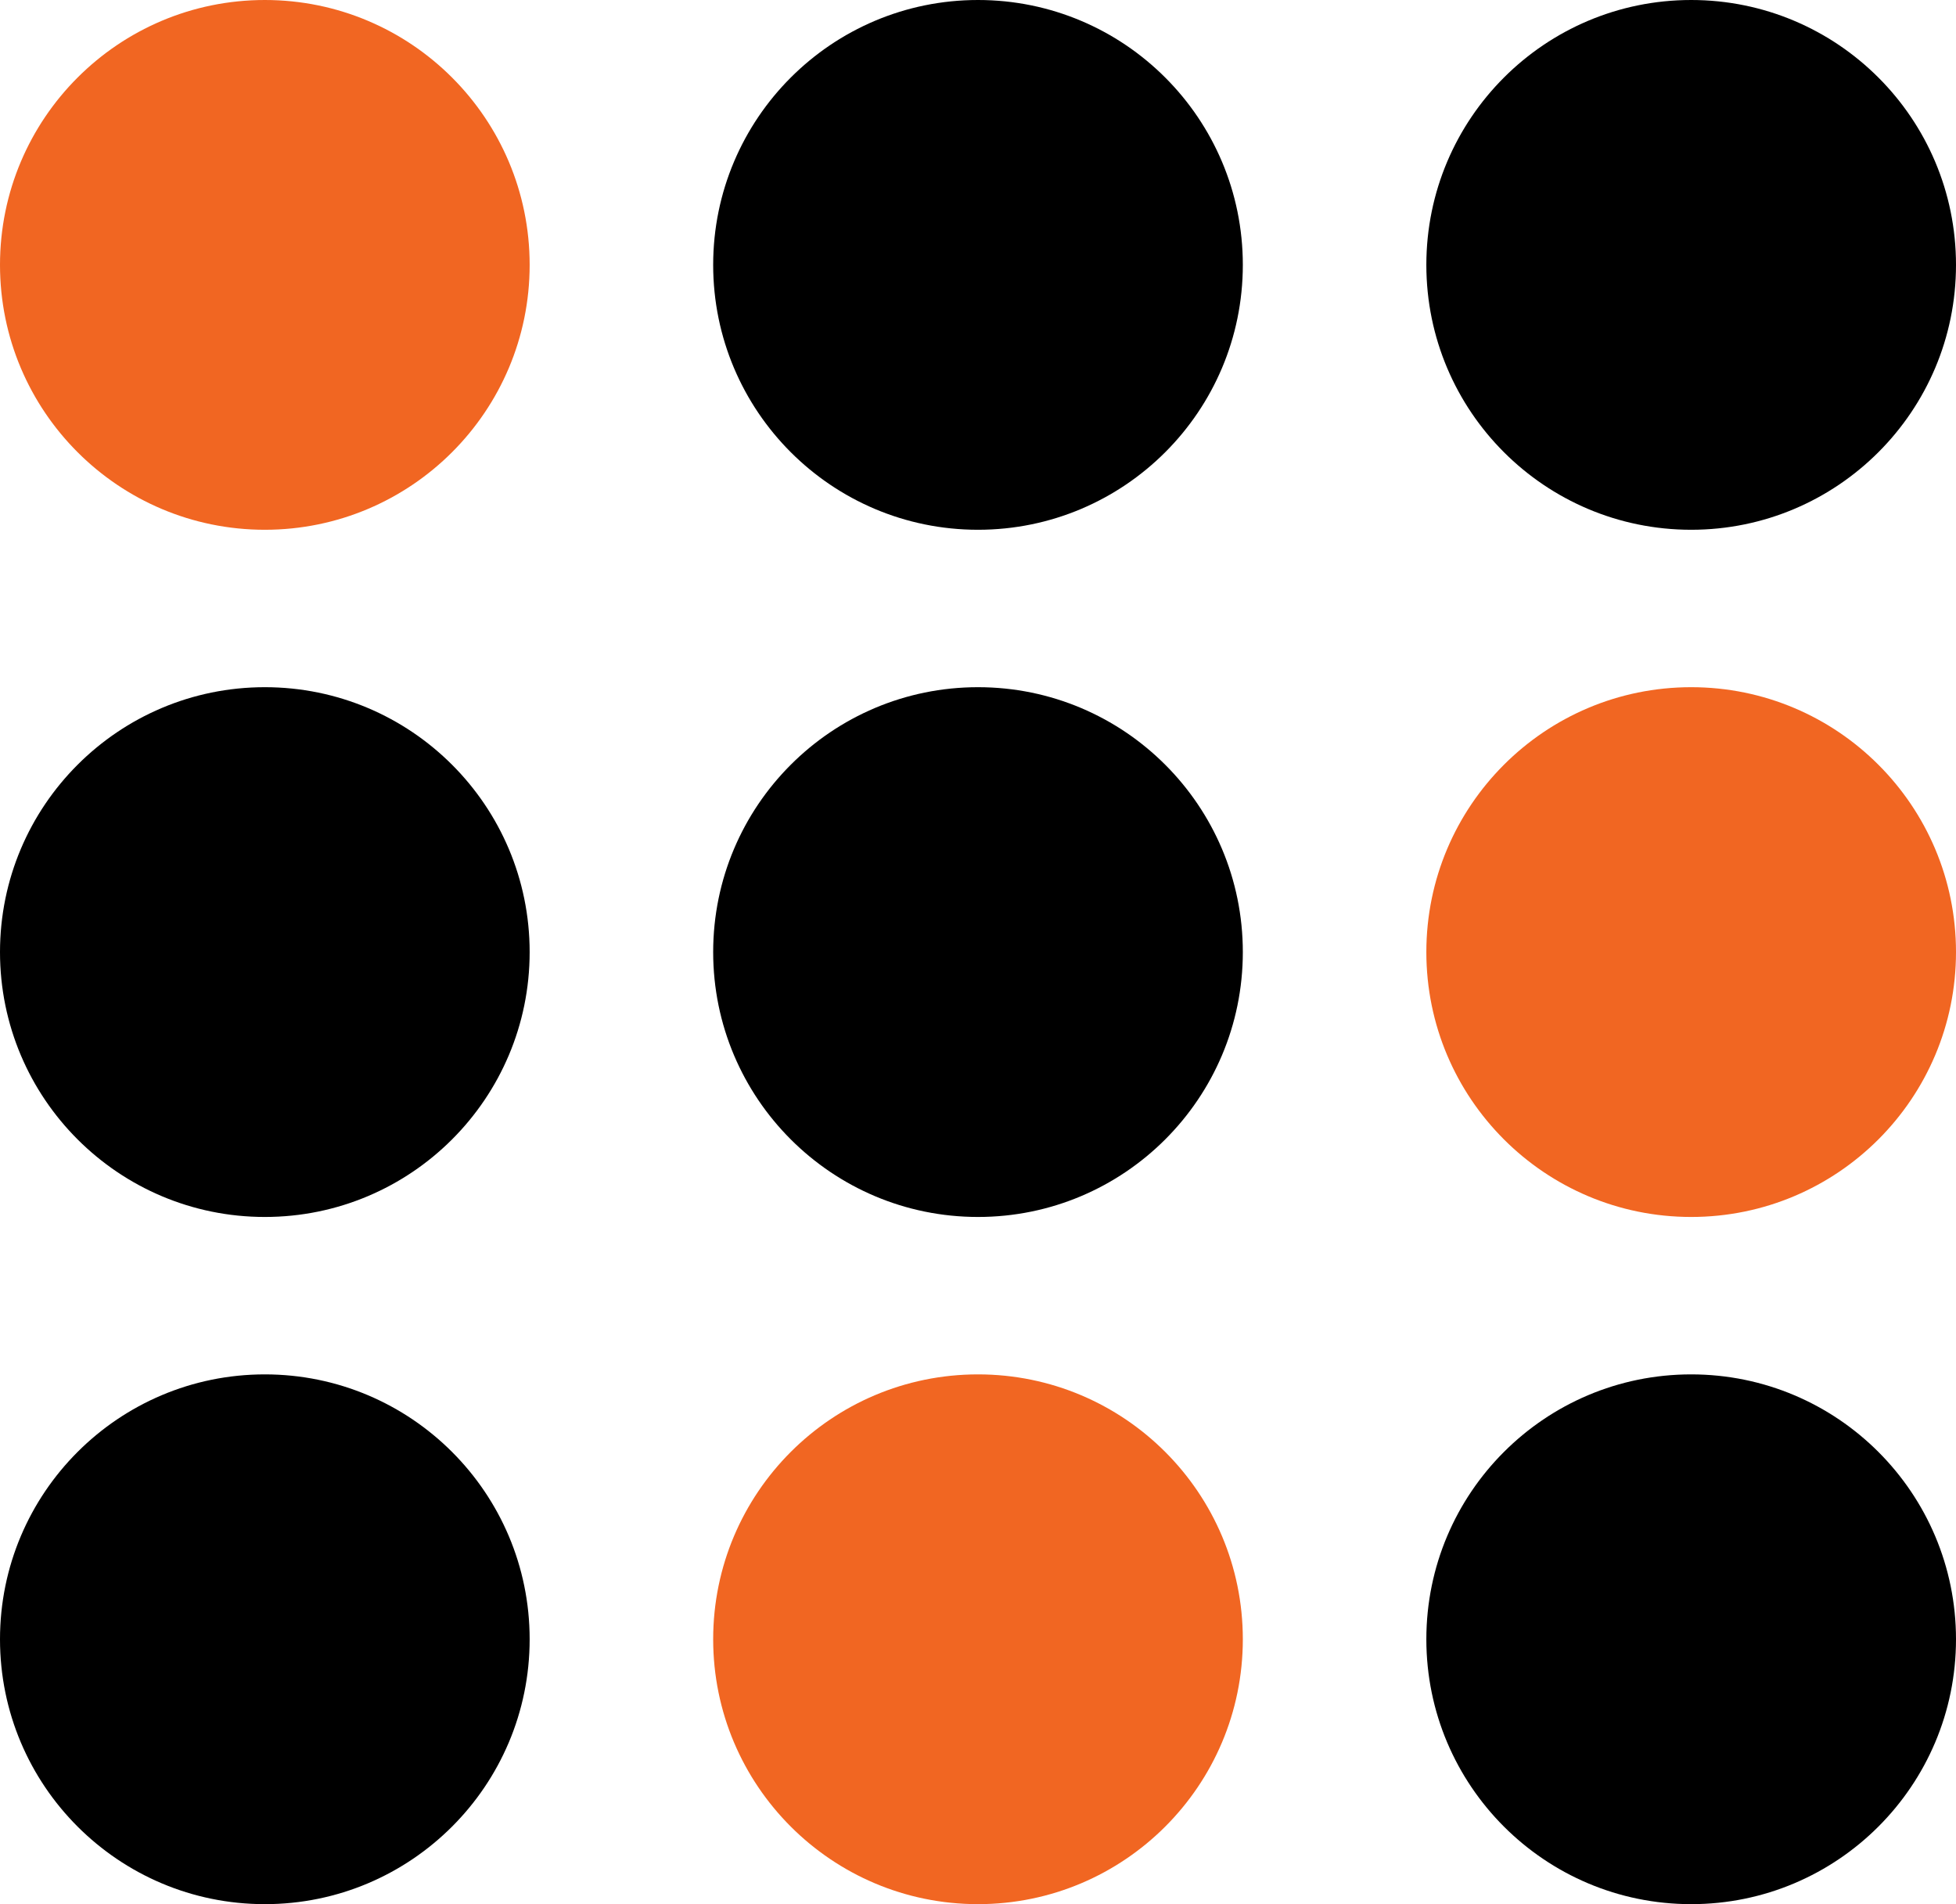
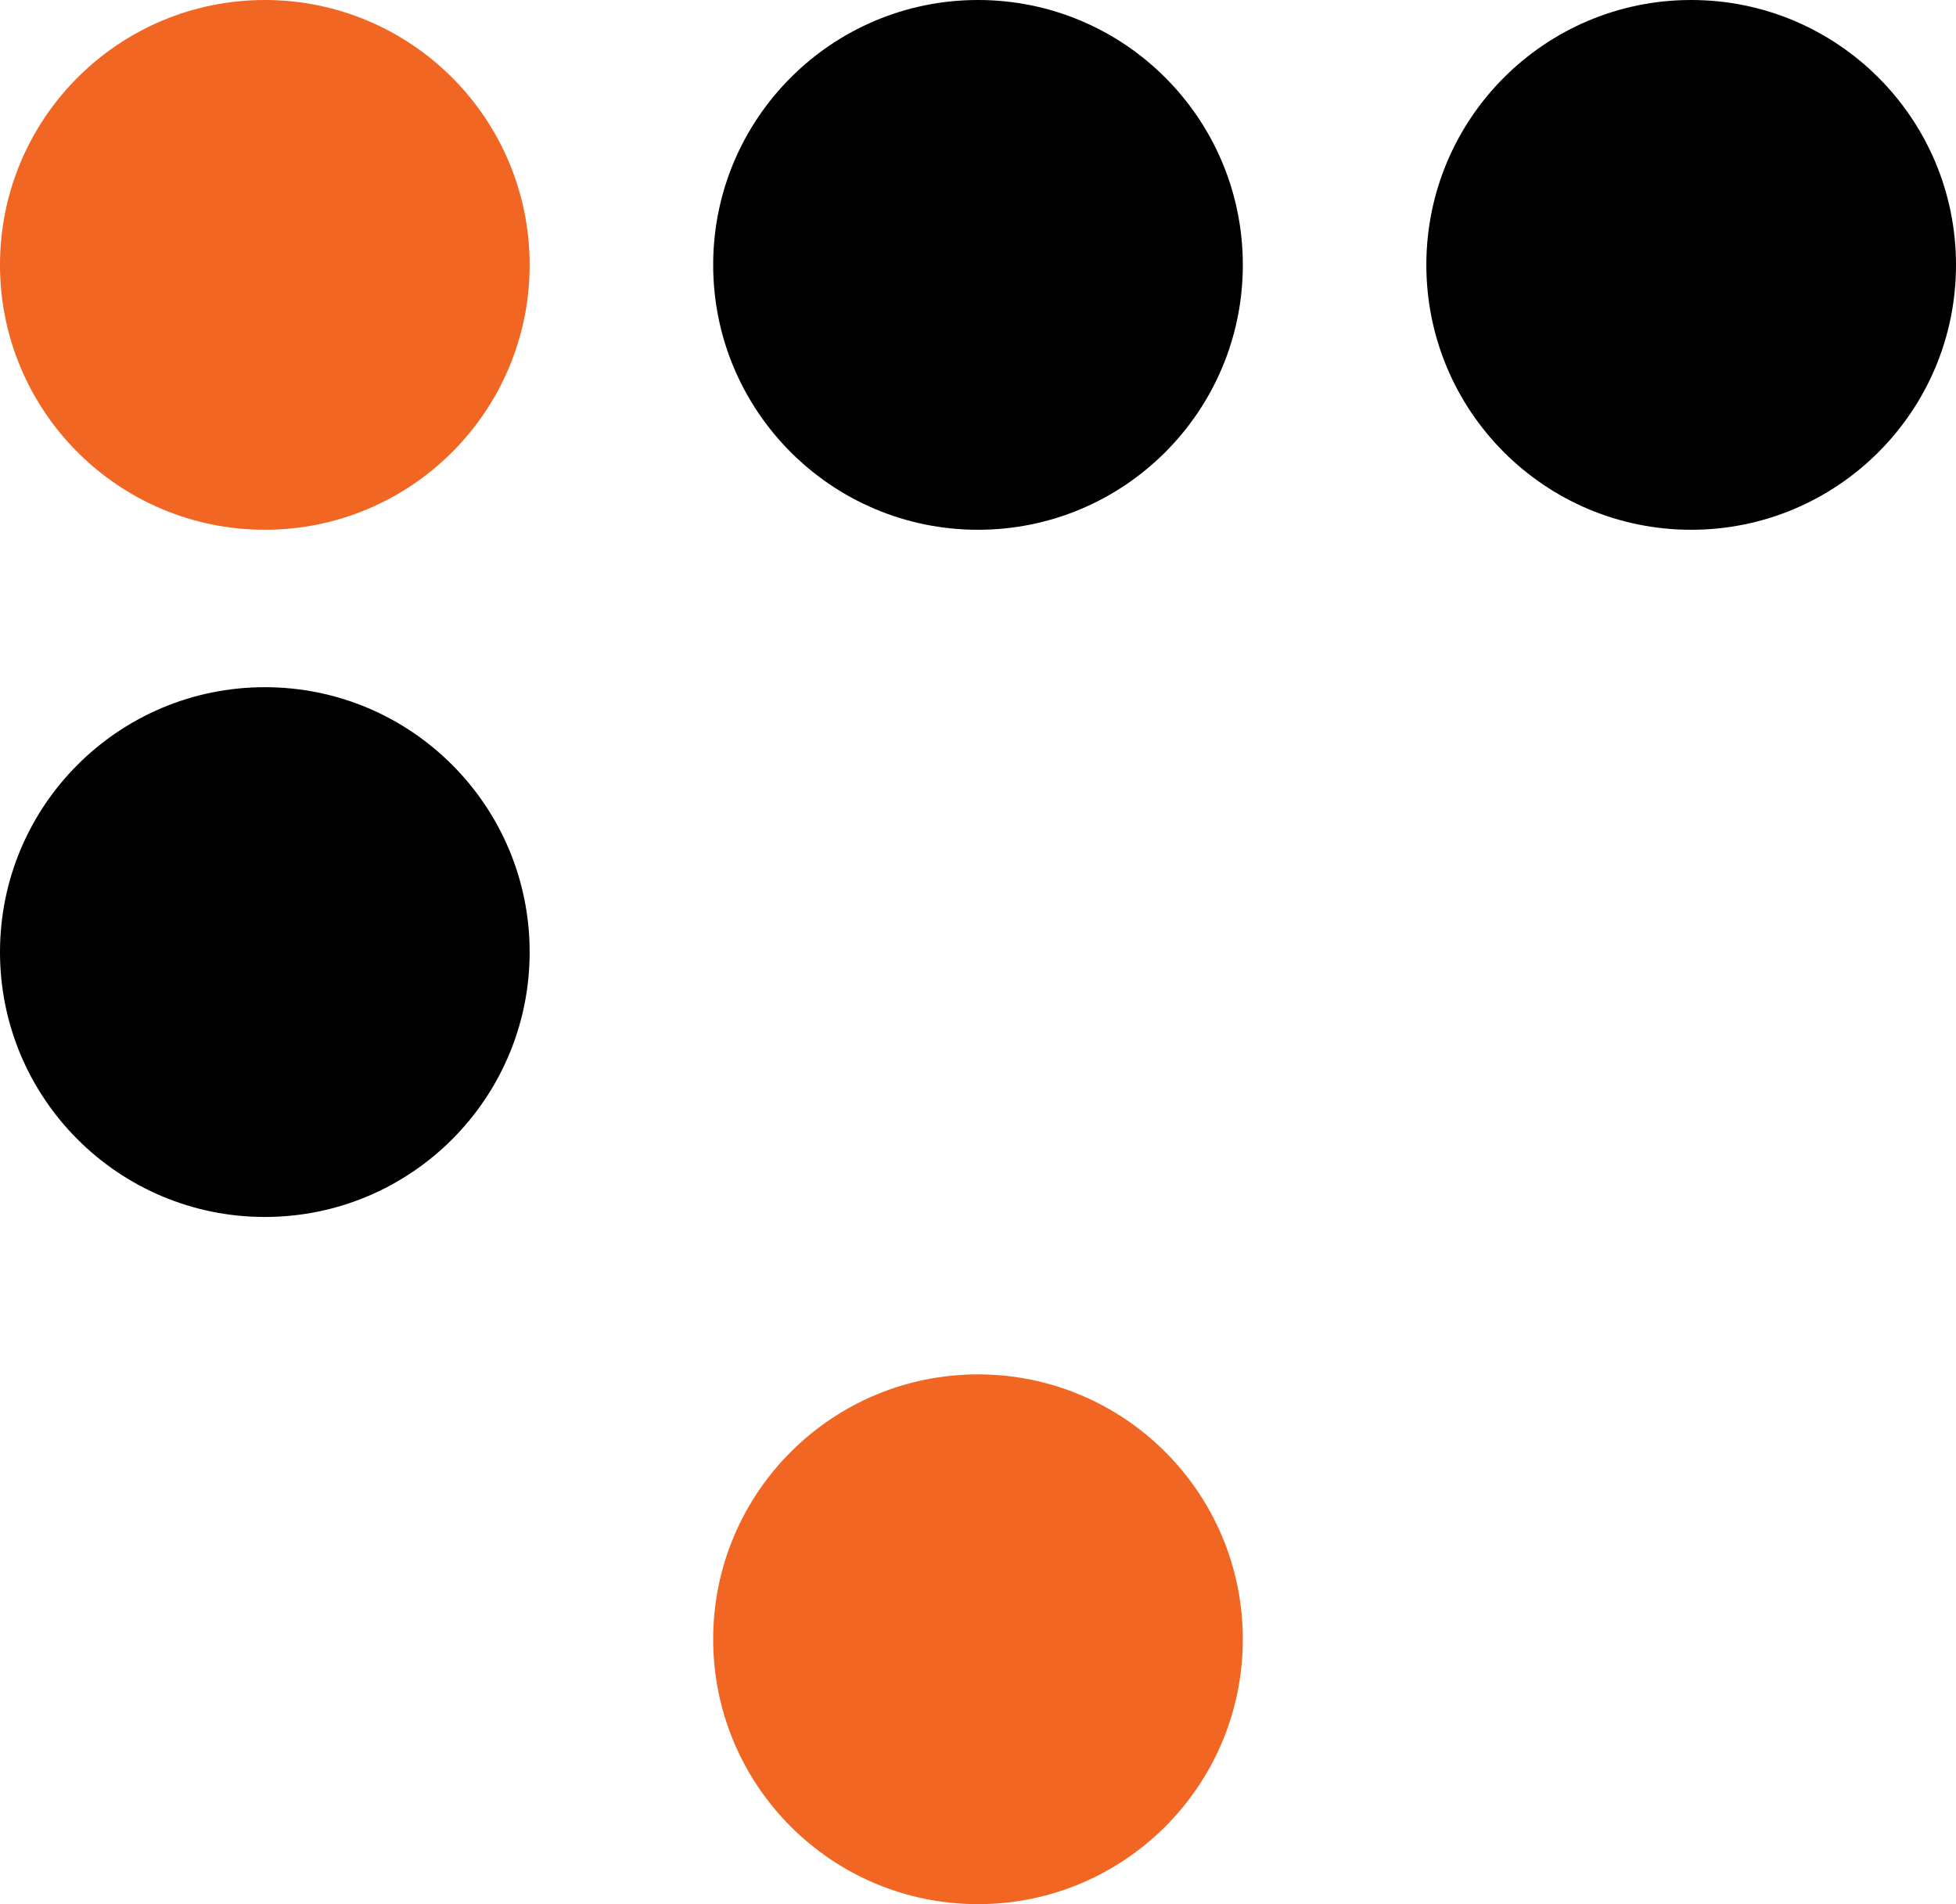
<svg xmlns="http://www.w3.org/2000/svg" viewBox="0 0 33.68 32.78">
  <defs>
    <style>.cls-1{fill:#f16622;}</style>
  </defs>
  <g id="Layer_2" data-name="Layer 2">
    <g id="mean_plan_selected" data-name="mean plan selected">
      <circle class="cls-1" cx="4.56" cy="4.56" r="4.56" />
      <circle cx="16.84" cy="4.56" r="4.56" />
      <circle cx="29.12" cy="4.56" r="4.56" />
      <circle cx="4.56" cy="16.39" r="4.56" />
-       <circle cx="16.84" cy="16.39" r="4.56" />
-       <circle class="cls-1" cx="29.12" cy="16.39" r="4.56" />
-       <circle cx="4.56" cy="28.22" r="4.56" />
      <circle class="cls-1" cx="16.84" cy="28.22" r="4.56" />
-       <circle cx="29.12" cy="28.22" r="4.56" />
    </g>
  </g>
</svg>